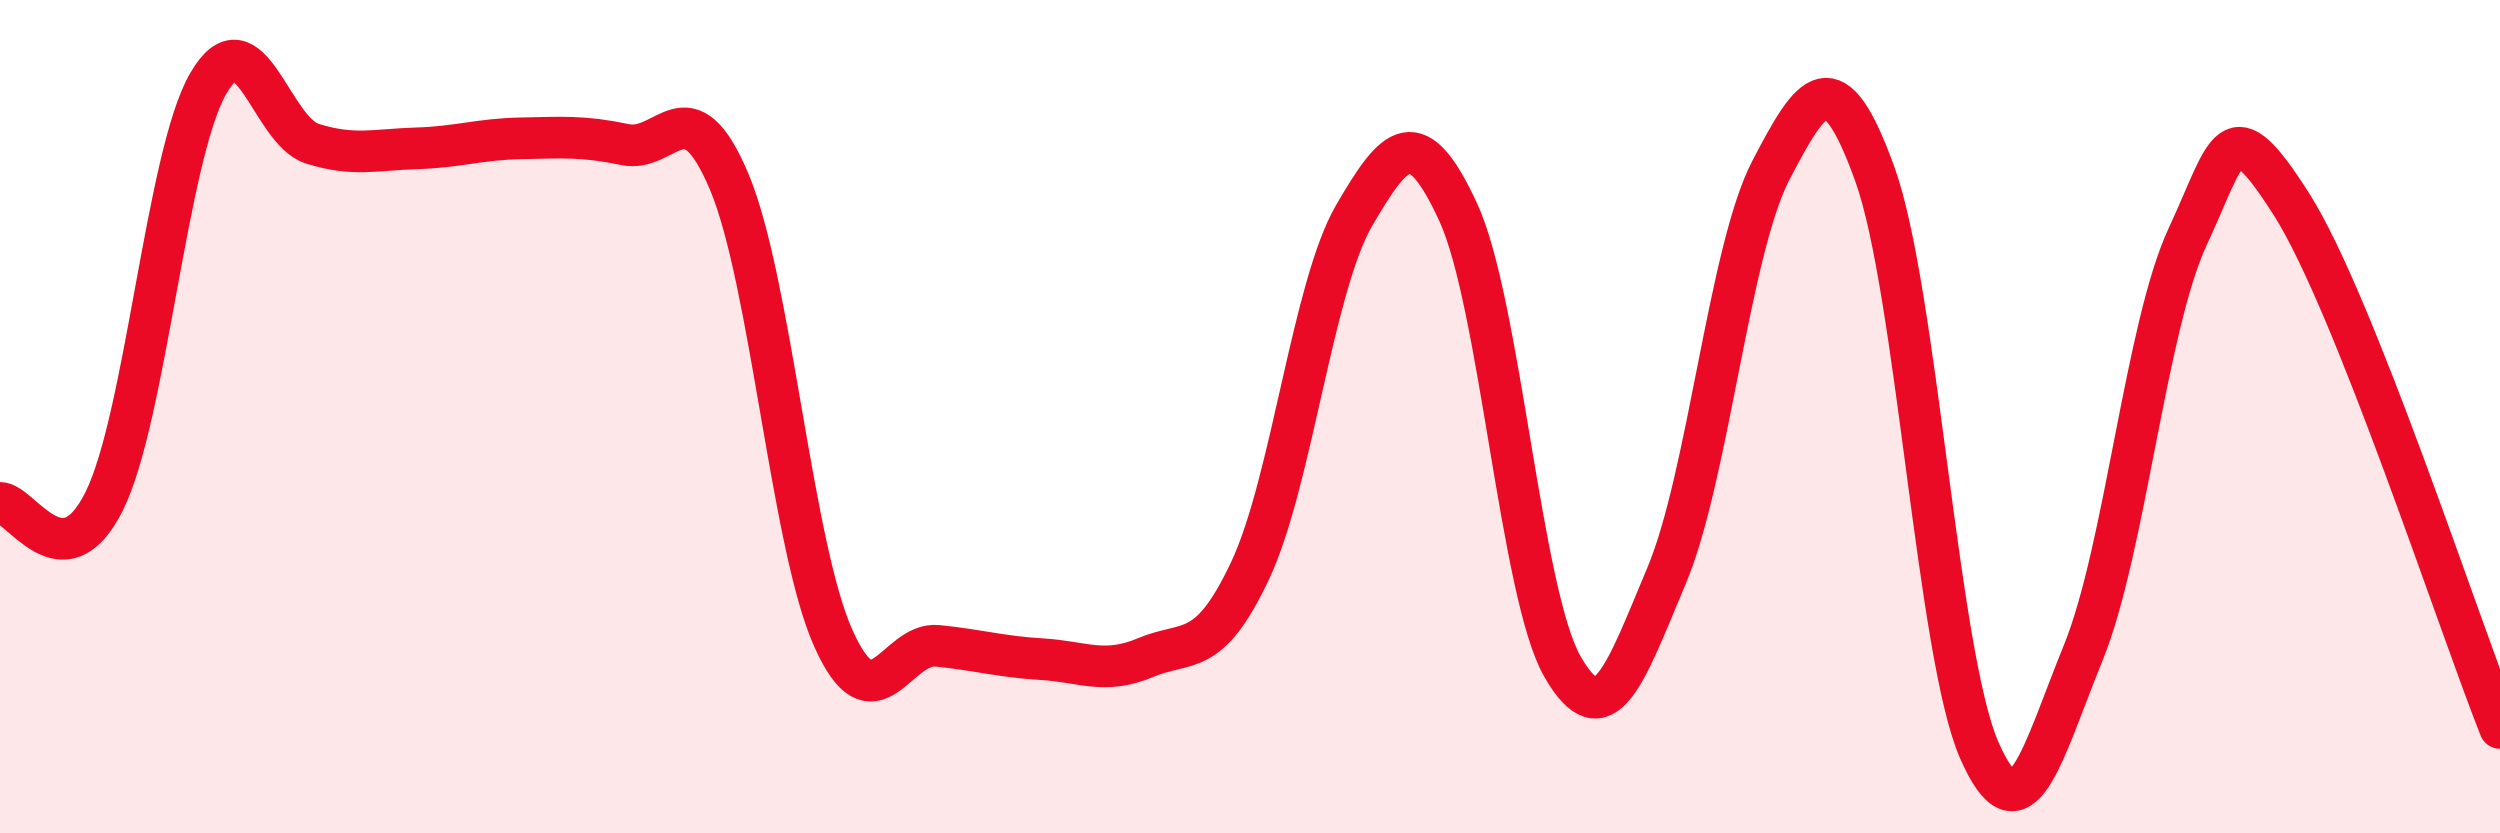
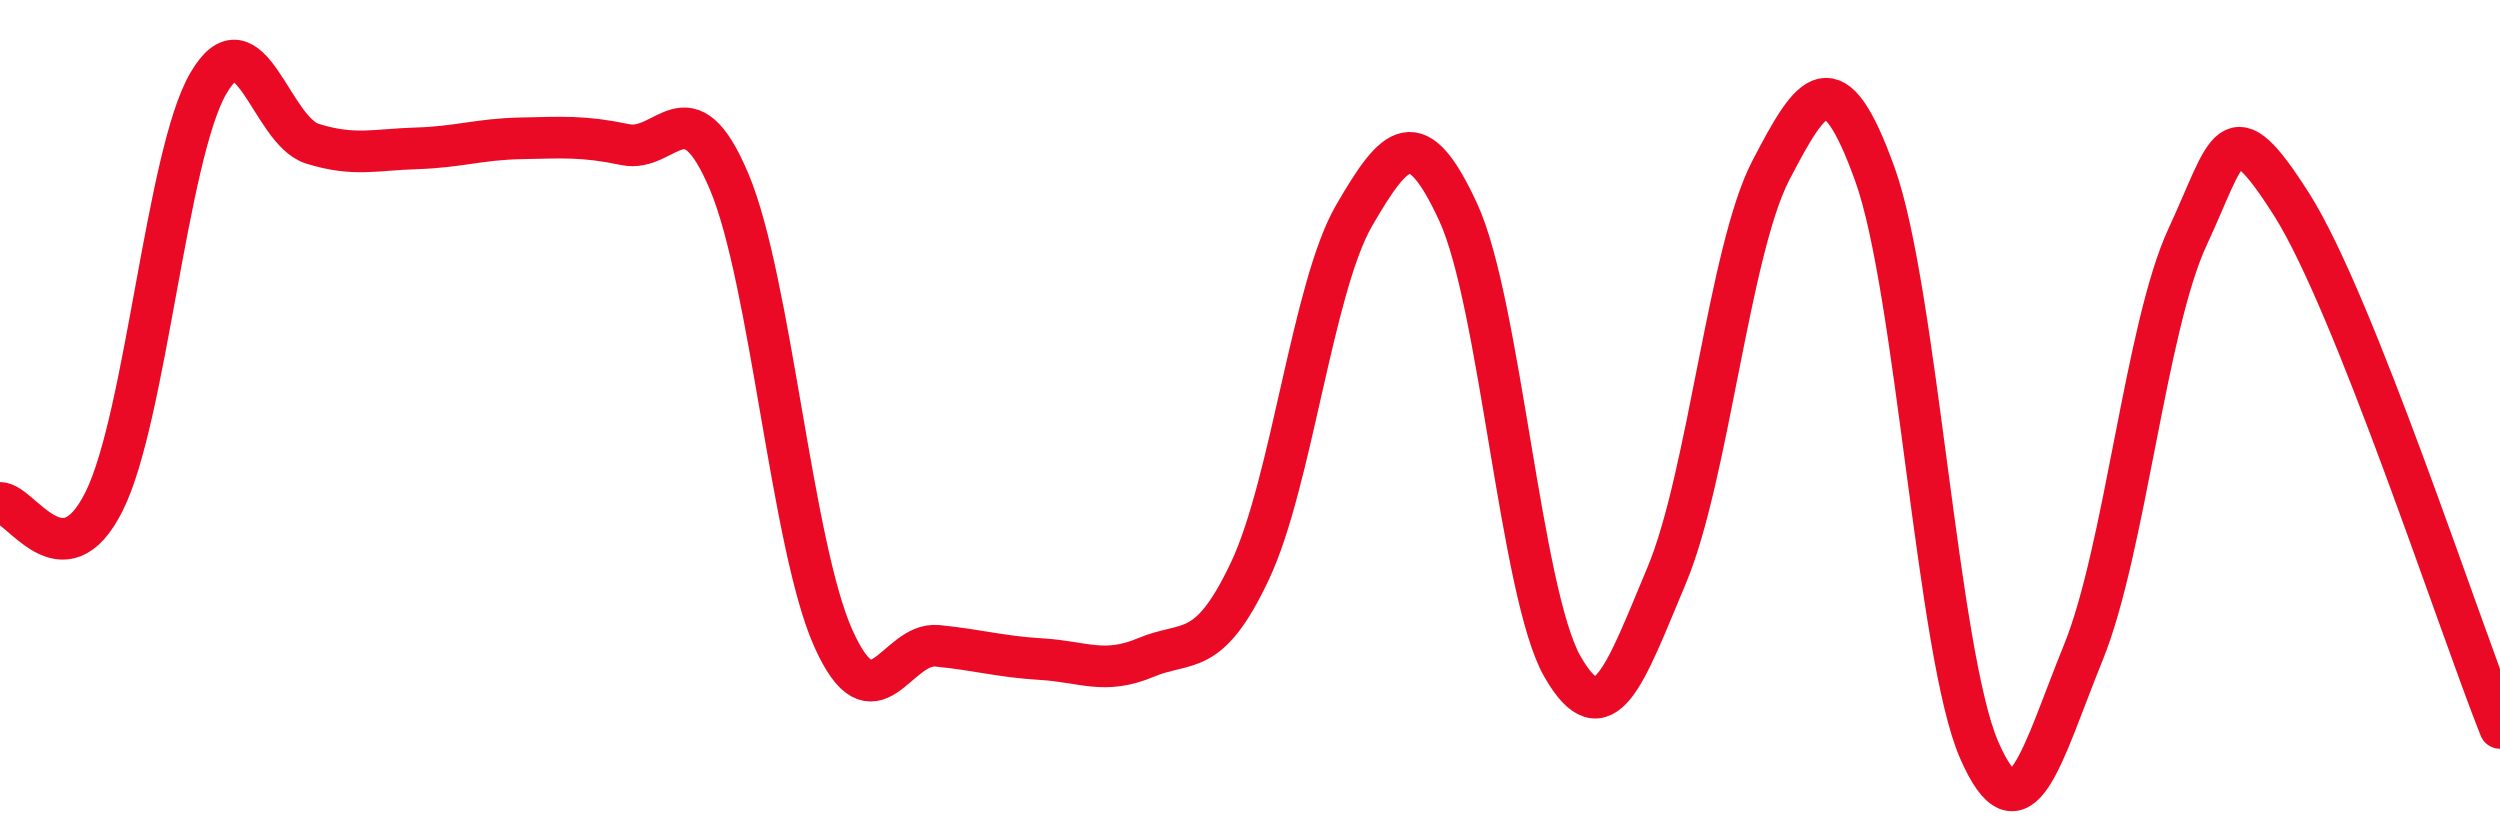
<svg xmlns="http://www.w3.org/2000/svg" width="60" height="20" viewBox="0 0 60 20">
-   <path d="M 0,12.07 C 0.5,12.06 1.5,14.04 2.5,12.03 C 3.5,10.02 4,3.72 5,2 C 6,0.28 6.5,3.14 7.5,3.45 C 8.5,3.76 9,3.59 10,3.56 C 11,3.53 11.5,3.34 12.5,3.32 C 13.5,3.3 14,3.26 15,3.47 C 16,3.68 16.5,1.99 17.5,4.36 C 18.5,6.73 19,13.09 20,15.32 C 21,17.55 21.5,15.4 22.5,15.5 C 23.5,15.6 24,15.76 25,15.82 C 26,15.88 26.5,16.2 27.5,15.78 C 28.5,15.36 29,15.82 30,13.7 C 31,11.58 31.5,6.89 32.5,5.17 C 33.5,3.45 34,2.93 35,5.1 C 36,7.27 36.5,14.26 37.5,16 C 38.5,17.74 39,16.19 40,13.81 C 41,11.43 41.5,6.01 42.5,4.09 C 43.5,2.17 44,1.41 45,4.19 C 46,6.97 46.5,15.71 47.5,18 C 48.5,20.29 49,18.12 50,15.66 C 51,13.2 51.5,7.84 52.5,5.69 C 53.5,3.54 53.5,2.55 55,4.91 C 56.5,7.27 59,14.96 60,17.47L60 20L0 20Z" fill="#EB0A25" opacity="0.1" stroke-linecap="round" stroke-linejoin="round" />
  <path d="M 0,12.07 C 0.5,12.06 1.5,14.04 2.5,12.03 C 3.5,10.02 4,3.72 5,2 C 6,0.28 6.5,3.14 7.5,3.45 C 8.5,3.76 9,3.59 10,3.56 C 11,3.53 11.5,3.34 12.5,3.32 C 13.5,3.3 14,3.26 15,3.47 C 16,3.68 16.5,1.99 17.5,4.36 C 18.5,6.73 19,13.09 20,15.32 C 21,17.55 21.5,15.4 22.5,15.5 C 23.5,15.6 24,15.76 25,15.82 C 26,15.88 26.5,16.2 27.5,15.78 C 28.5,15.36 29,15.82 30,13.7 C 31,11.58 31.5,6.89 32.5,5.17 C 33.5,3.45 34,2.93 35,5.1 C 36,7.27 36.5,14.26 37.5,16 C 38.5,17.74 39,16.19 40,13.81 C 41,11.43 41.5,6.01 42.5,4.09 C 43.5,2.17 44,1.41 45,4.19 C 46,6.97 46.5,15.71 47.5,18 C 48.5,20.29 49,18.12 50,15.66 C 51,13.2 51.5,7.84 52.5,5.69 C 53.5,3.54 53.5,2.55 55,4.91 C 56.5,7.27 59,14.96 60,17.47" stroke="#EB0A25" stroke-width="1" fill="none" stroke-linecap="round" stroke-linejoin="round" />
</svg>